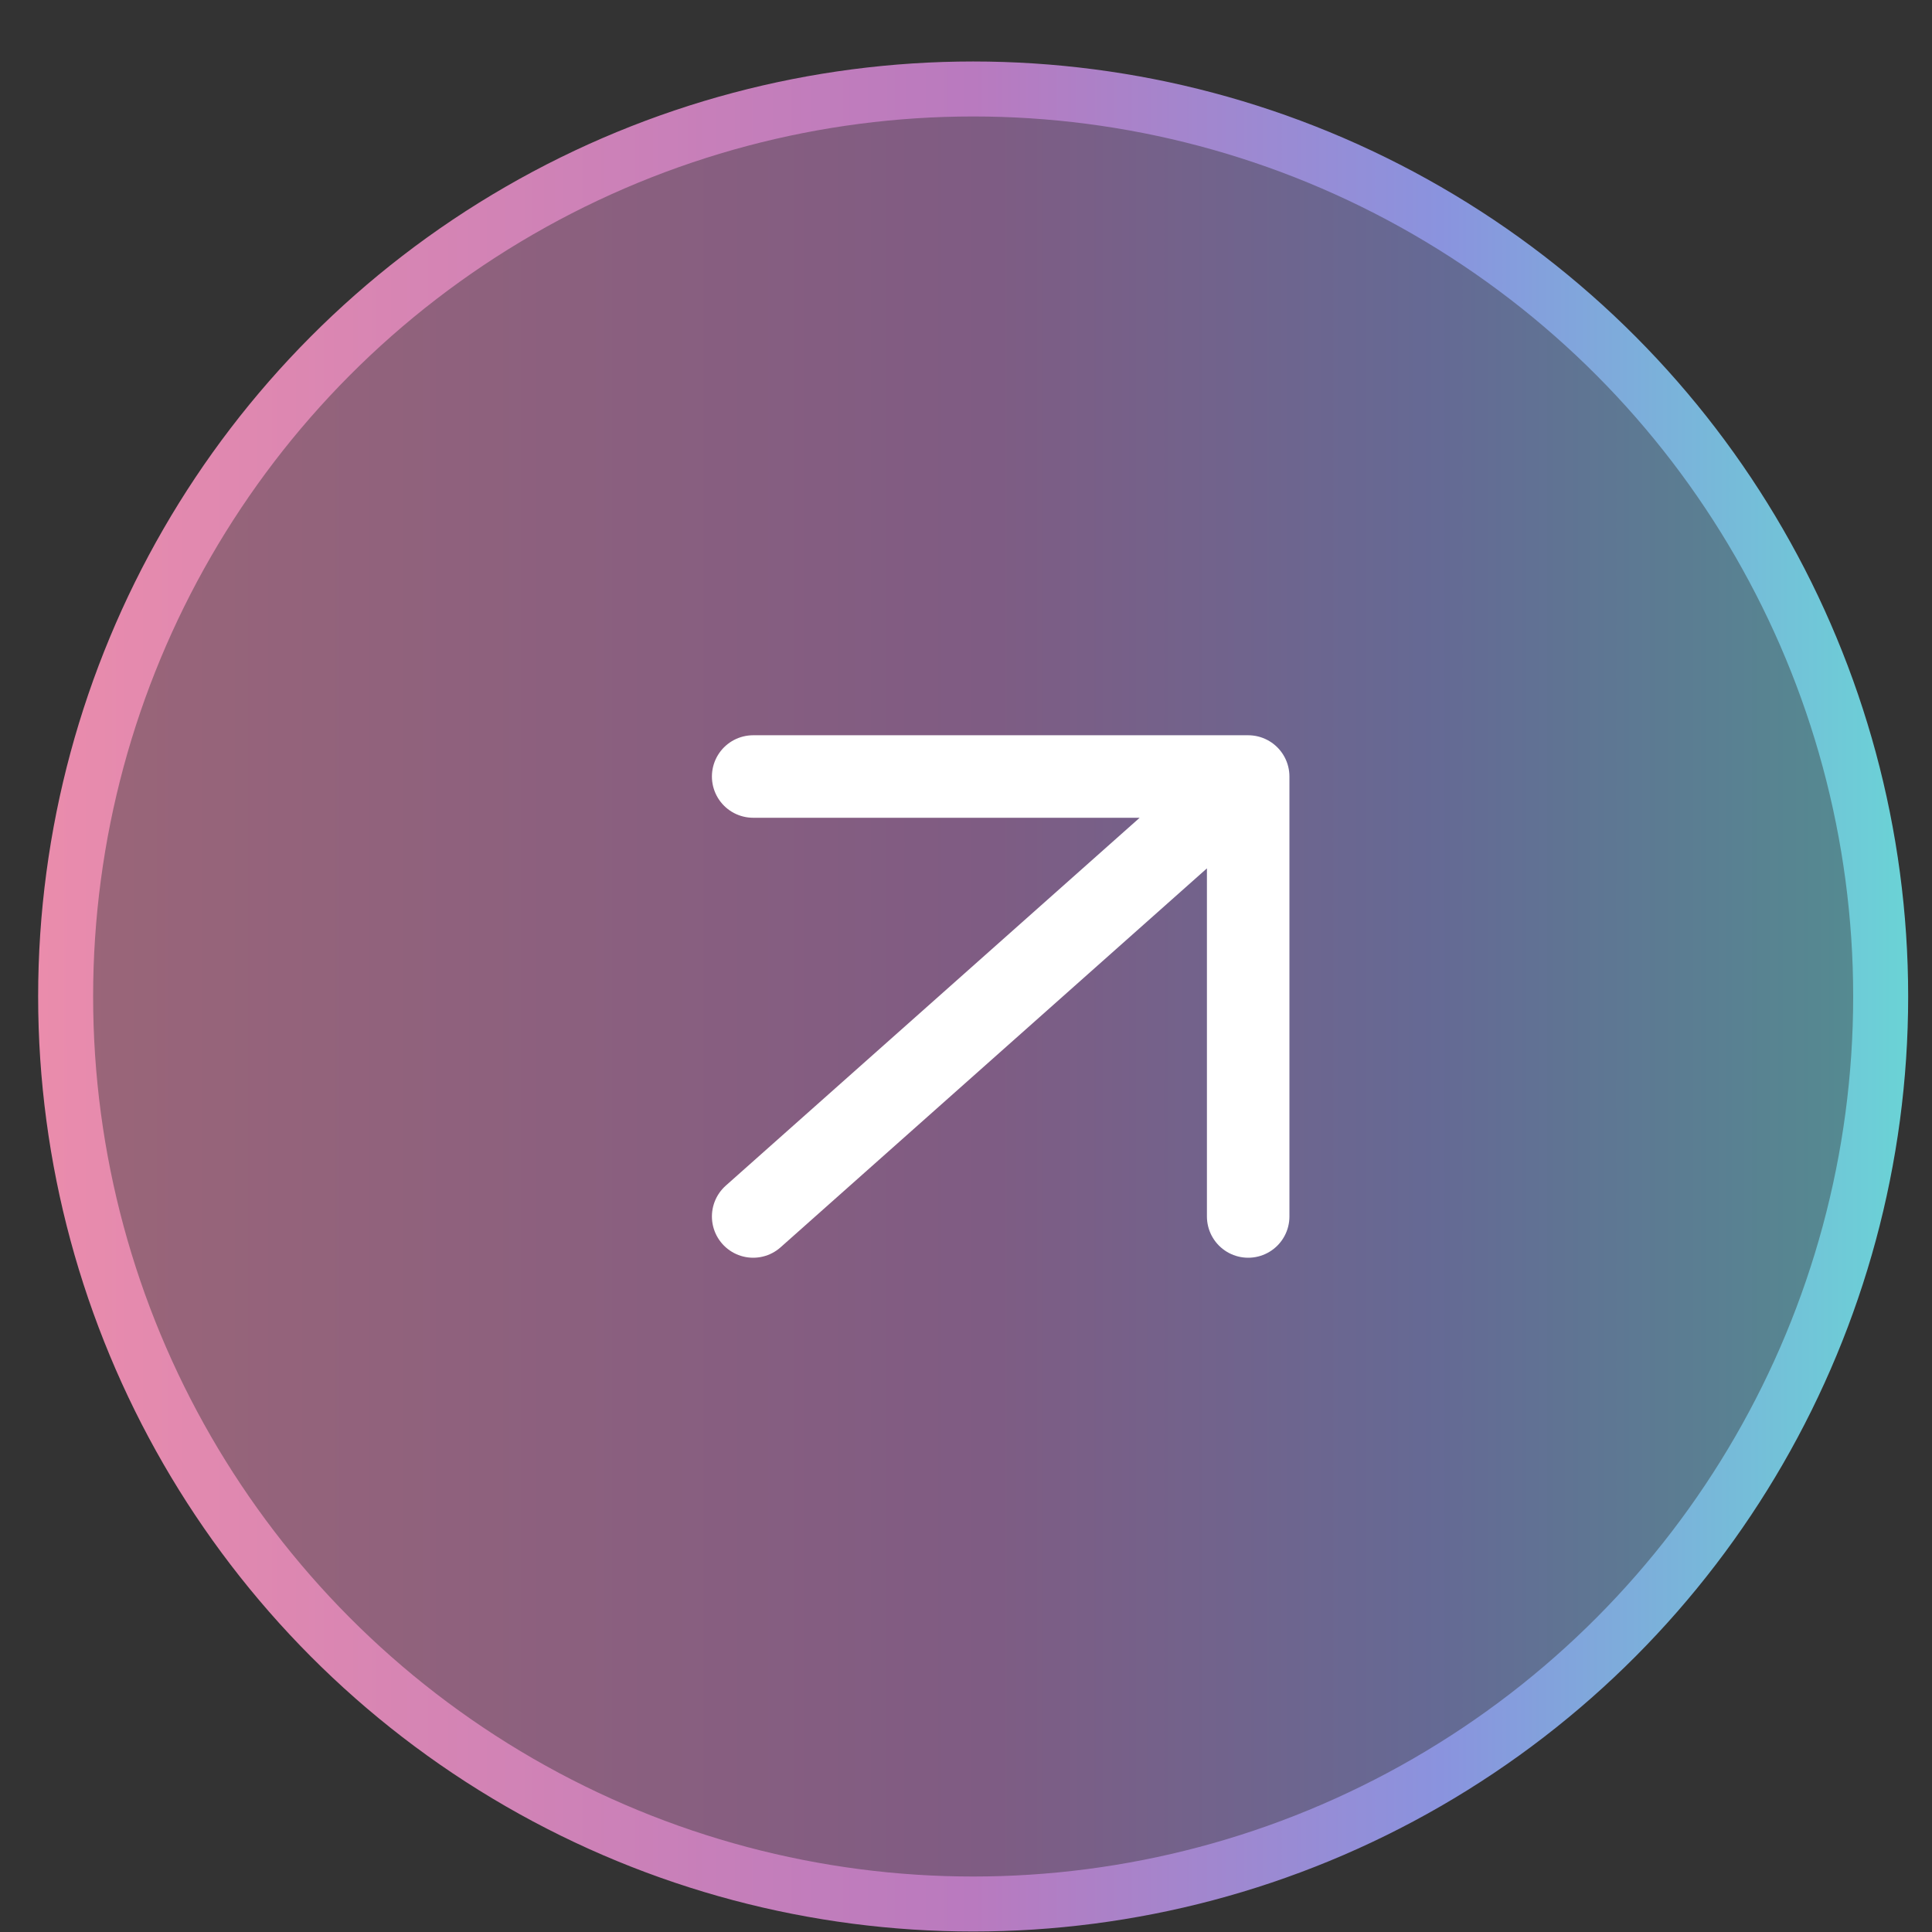
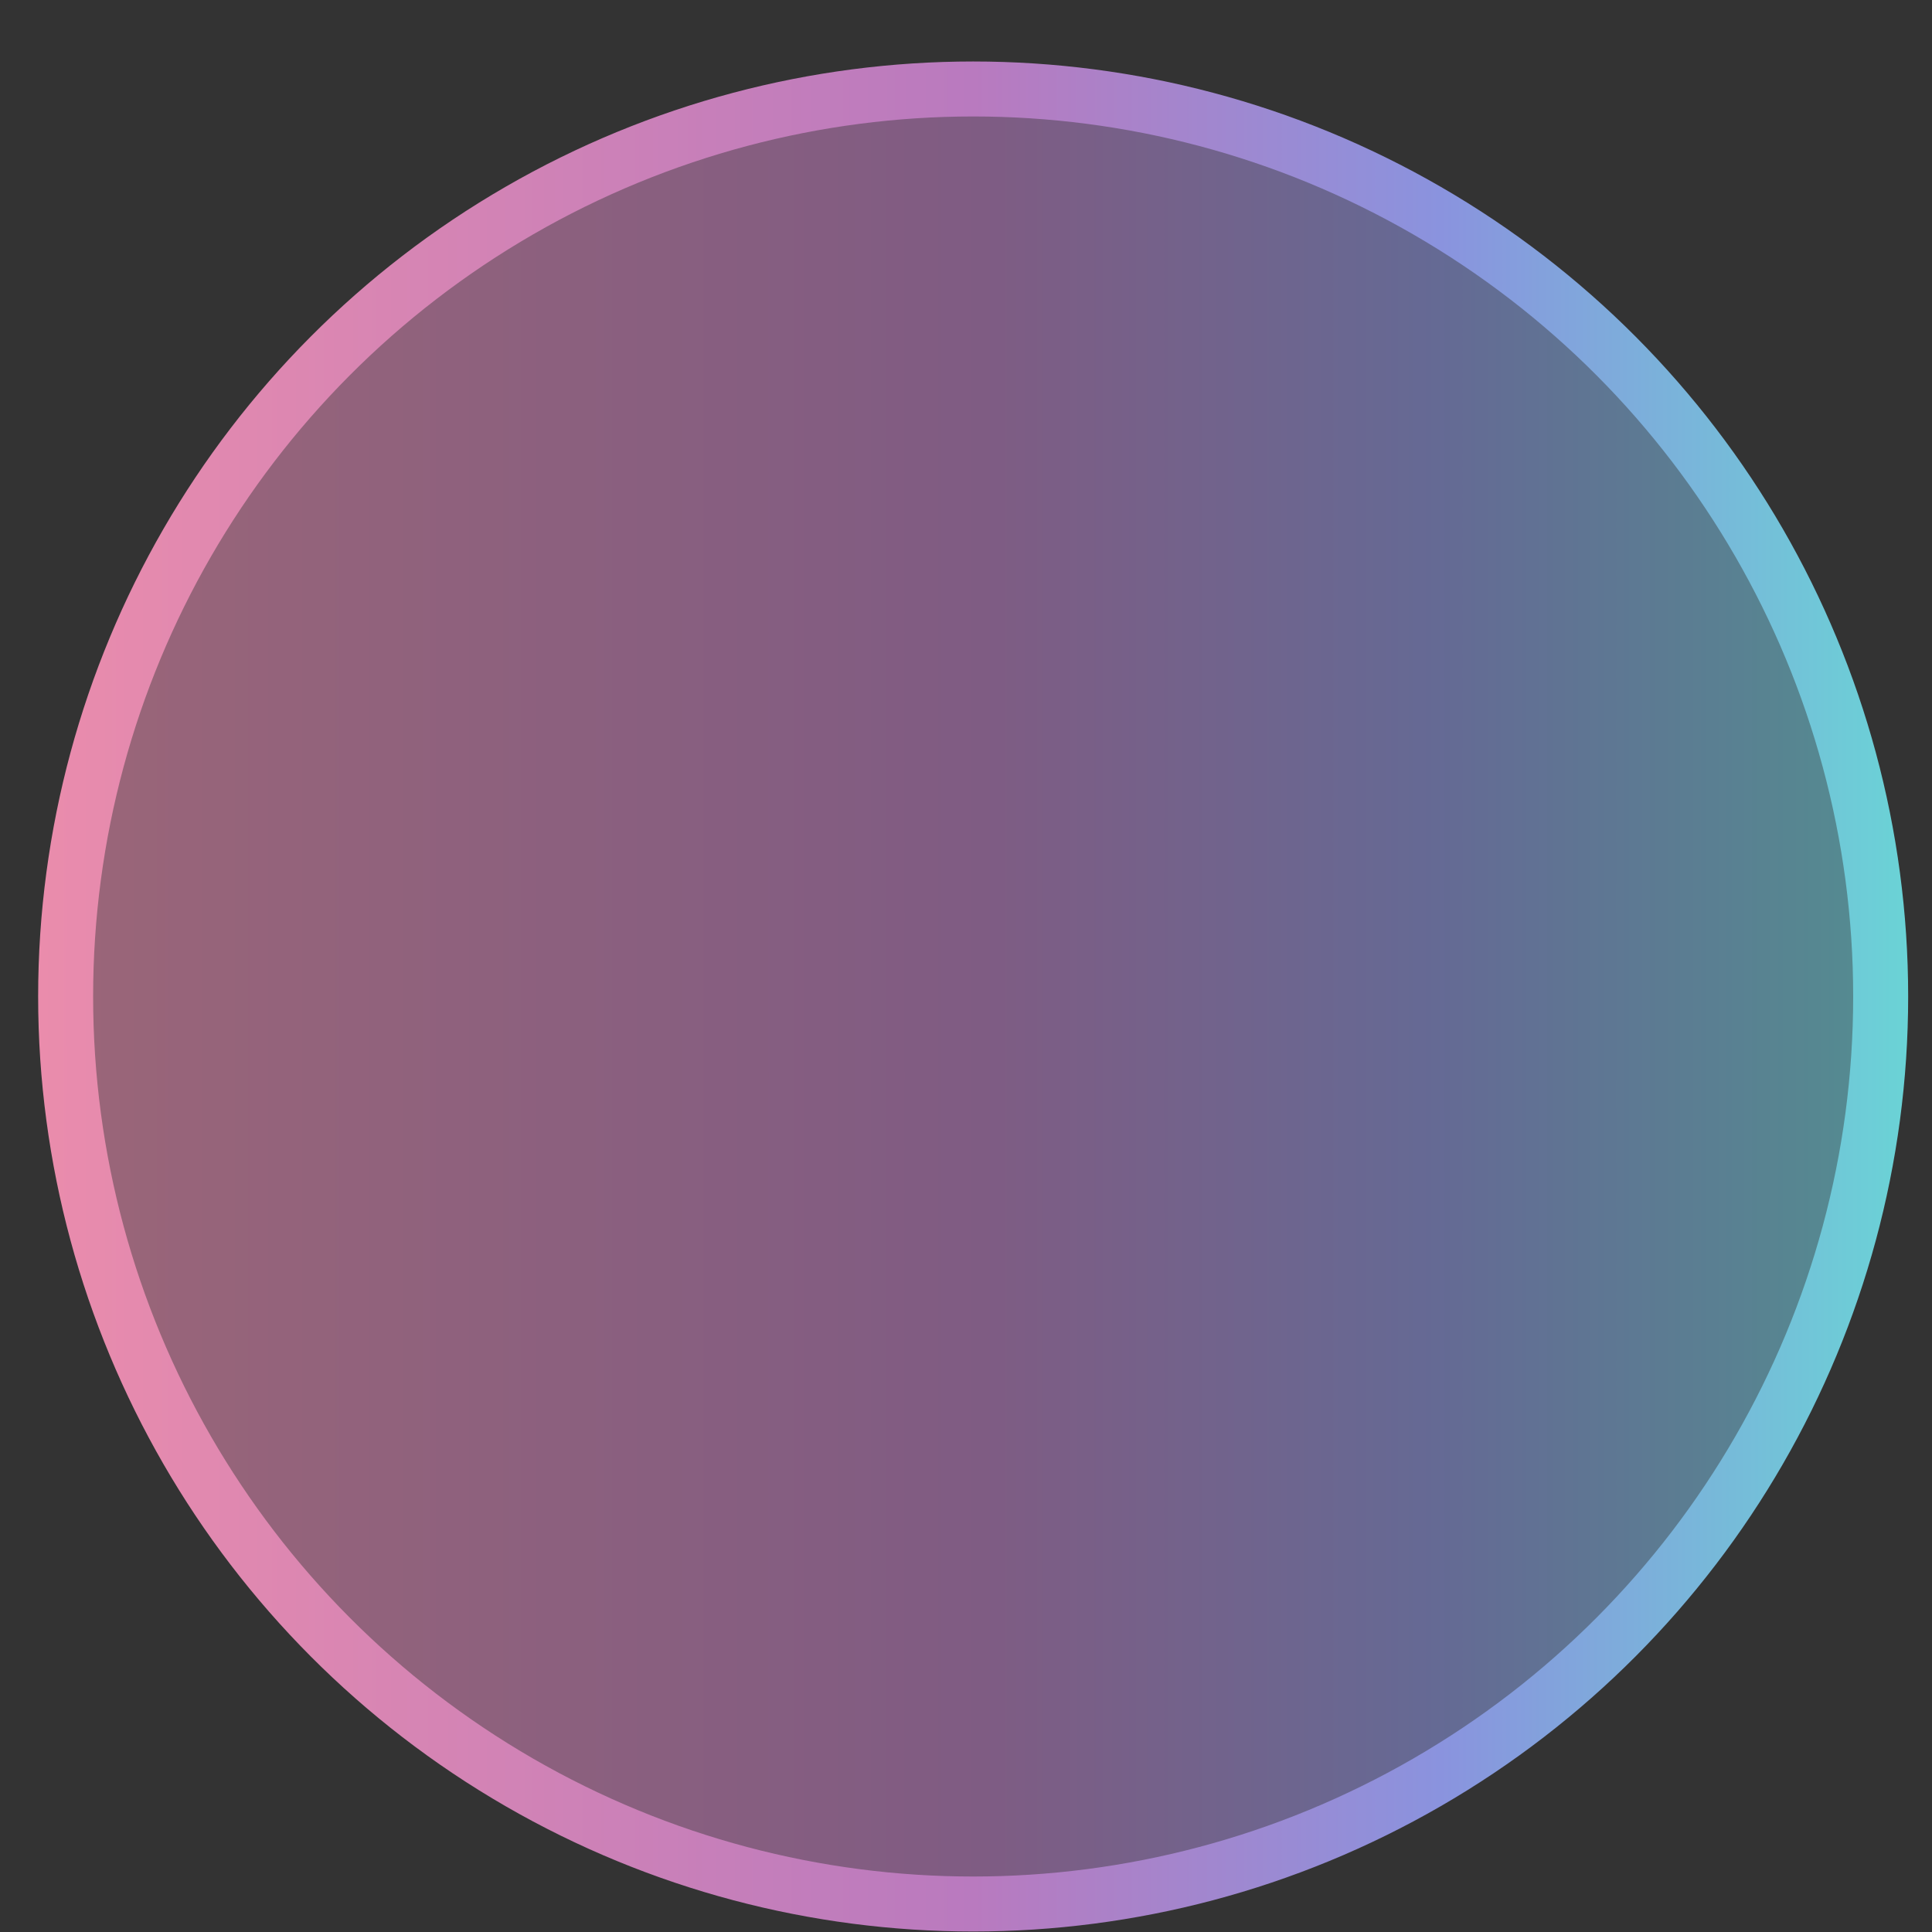
<svg xmlns="http://www.w3.org/2000/svg" width="37" height="37" viewBox="0 0 37 37" fill="none">
  <rect x="0" y="0" width="37" height="37" fill="#333333" stroke="none" />
  <circle cx="18.637" cy="19.084" r="17.38" fill="url(#paint0_linear_2277_787)" fill-opacity="0.57" stroke="url(#paint1_linear_2277_787)" stroke-width="1.053" />
-   <path d="M14.424 14.871H23.904M23.904 14.871V23.297M23.904 14.871L14.424 23.297" stroke="white" stroke-width="1.58" stroke-linecap="round" stroke-linejoin="round" />
  <defs>
    <linearGradient id="paint0_linear_2277_787" x1="0.73" y1="19.084" x2="36.543" y2="19.084" gradientUnits="userSpaceOnUse">
      <stop stop-color="#EA8CAC" />
      <stop offset="0.5" stop-color="#B97ABF" />
      <stop offset="0.75" stop-color="#8A93DE" />
      <stop offset="1" stop-color="#6AD3D6" />
    </linearGradient>
    <linearGradient id="paint1_linear_2277_787" x1="0.73" y1="19.084" x2="36.543" y2="19.084" gradientUnits="userSpaceOnUse">
      <stop stop-color="#EA8CAC" />
      <stop offset="0.5" stop-color="#B97ABF" />
      <stop offset="0.75" stop-color="#8A93DE" />
      <stop offset="1" stop-color="#6AD3D6" />
    </linearGradient>
  </defs>
</svg>